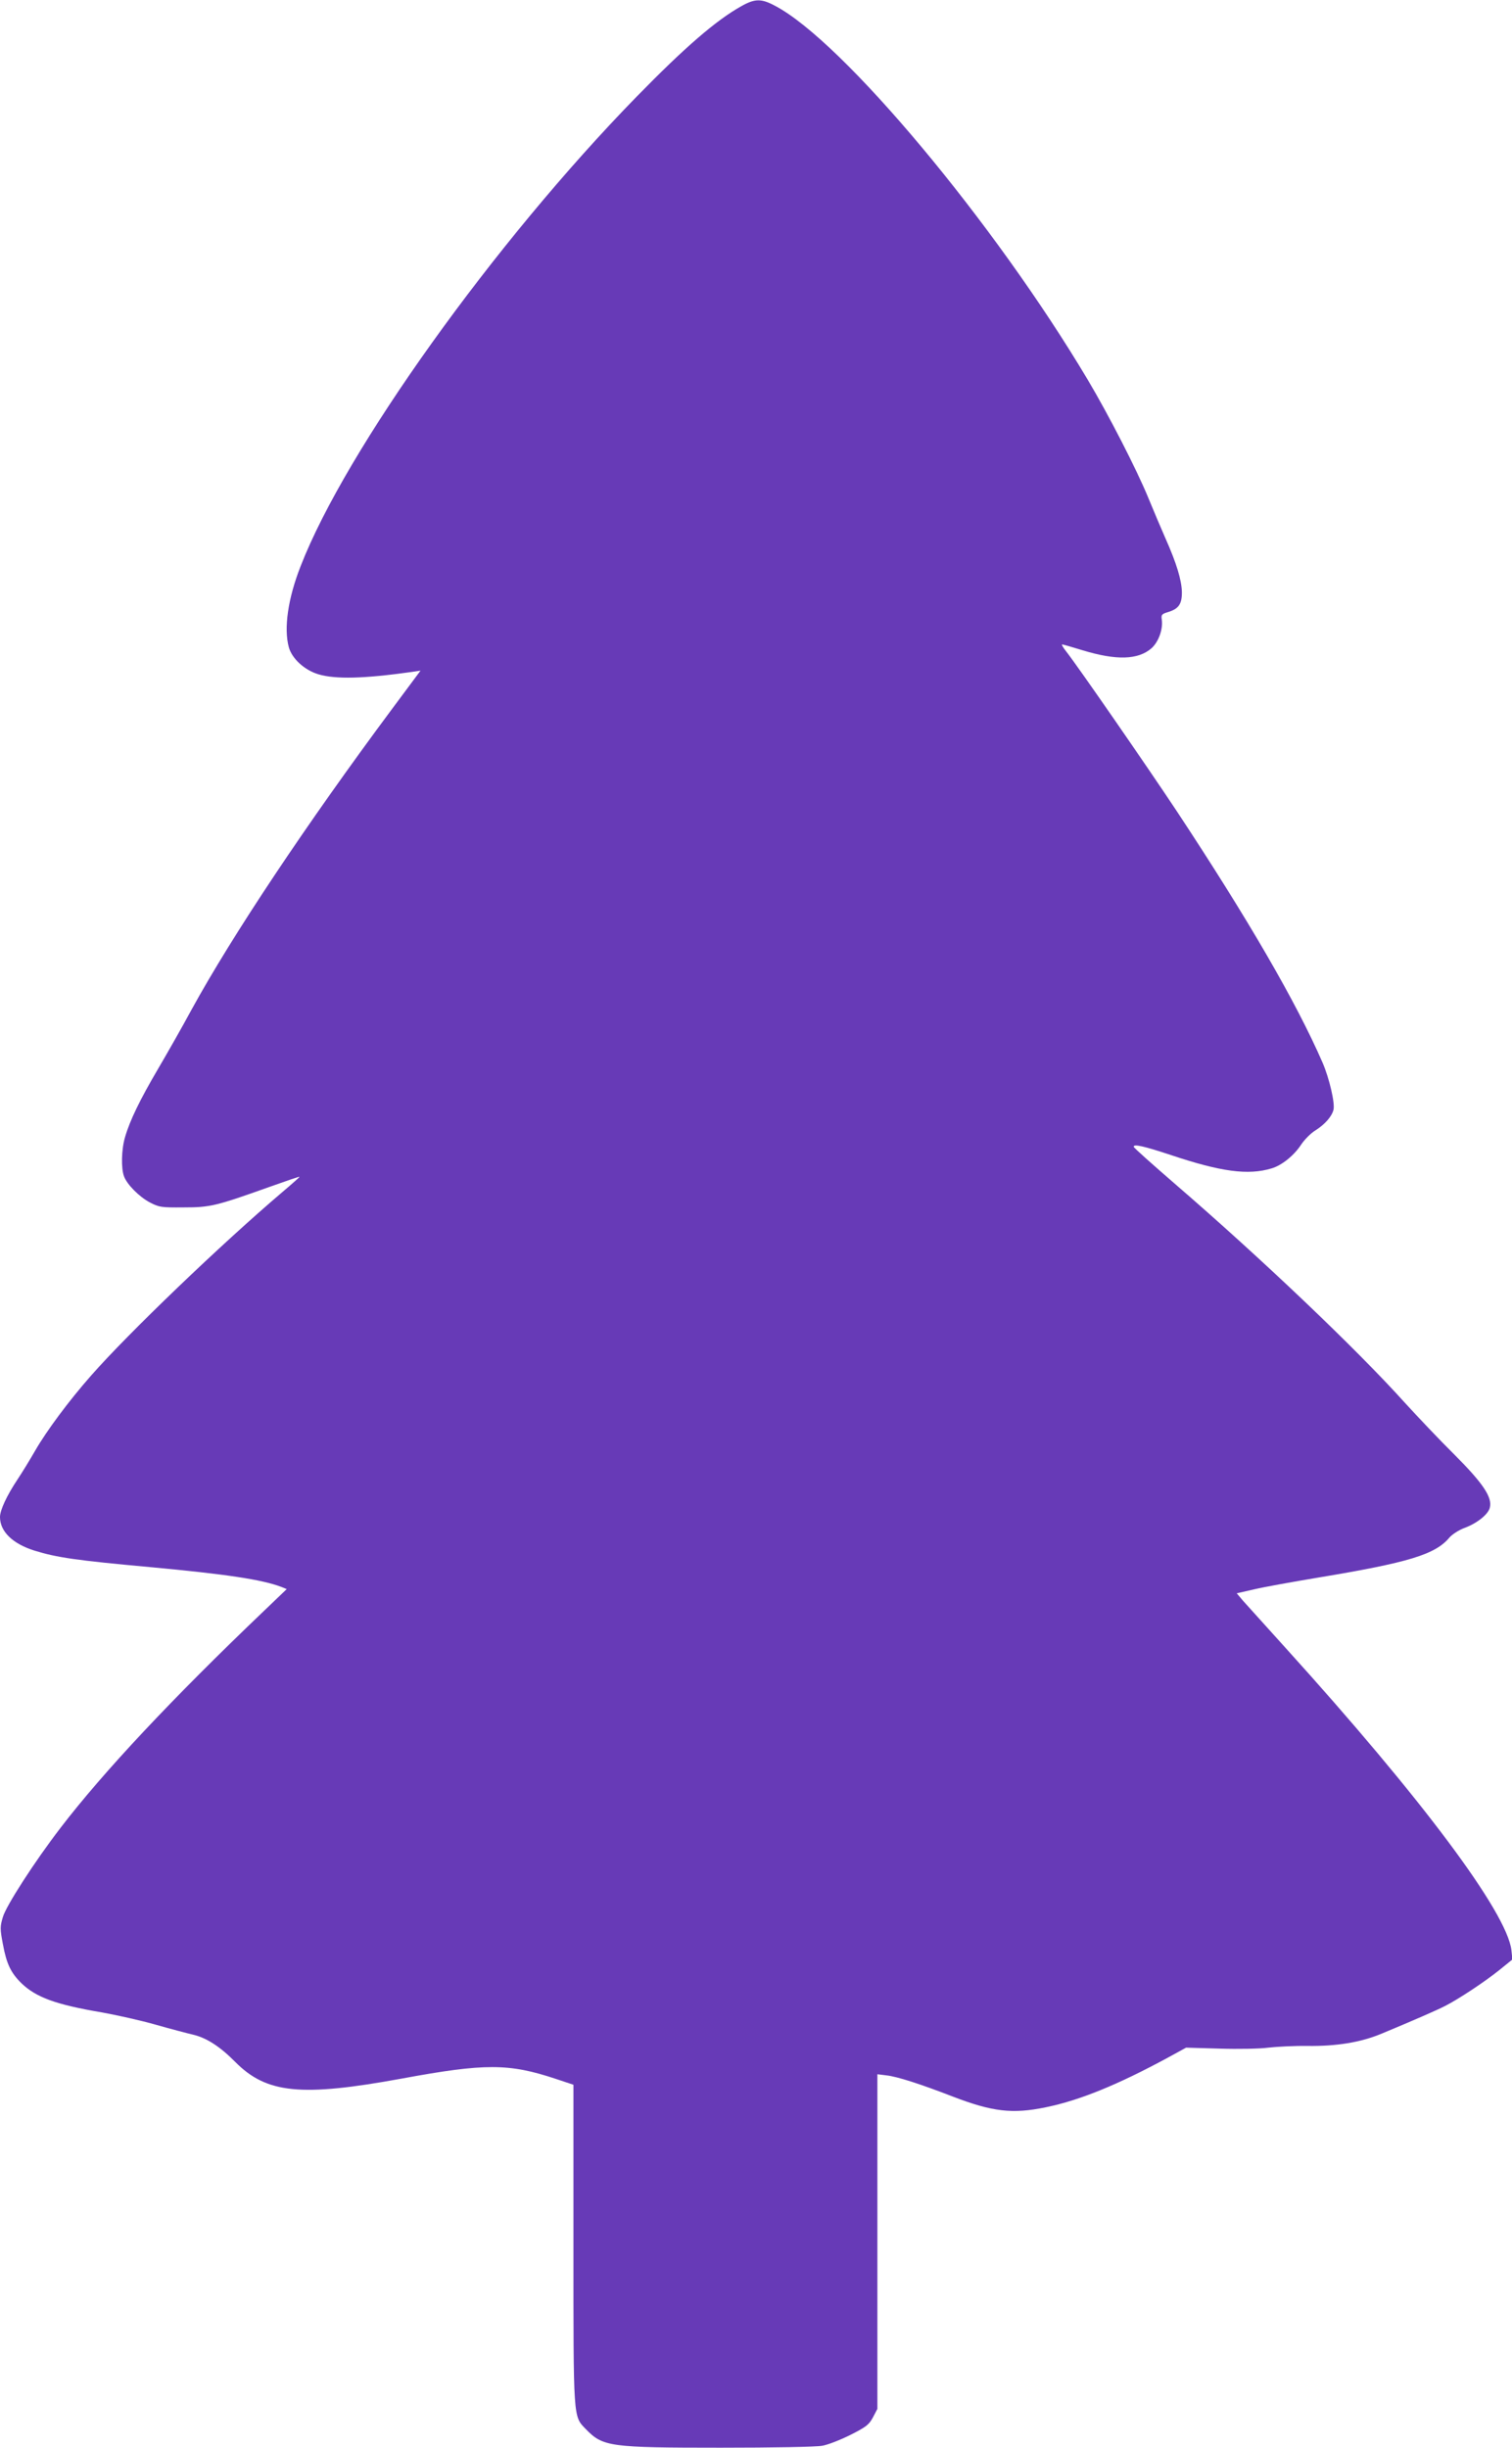
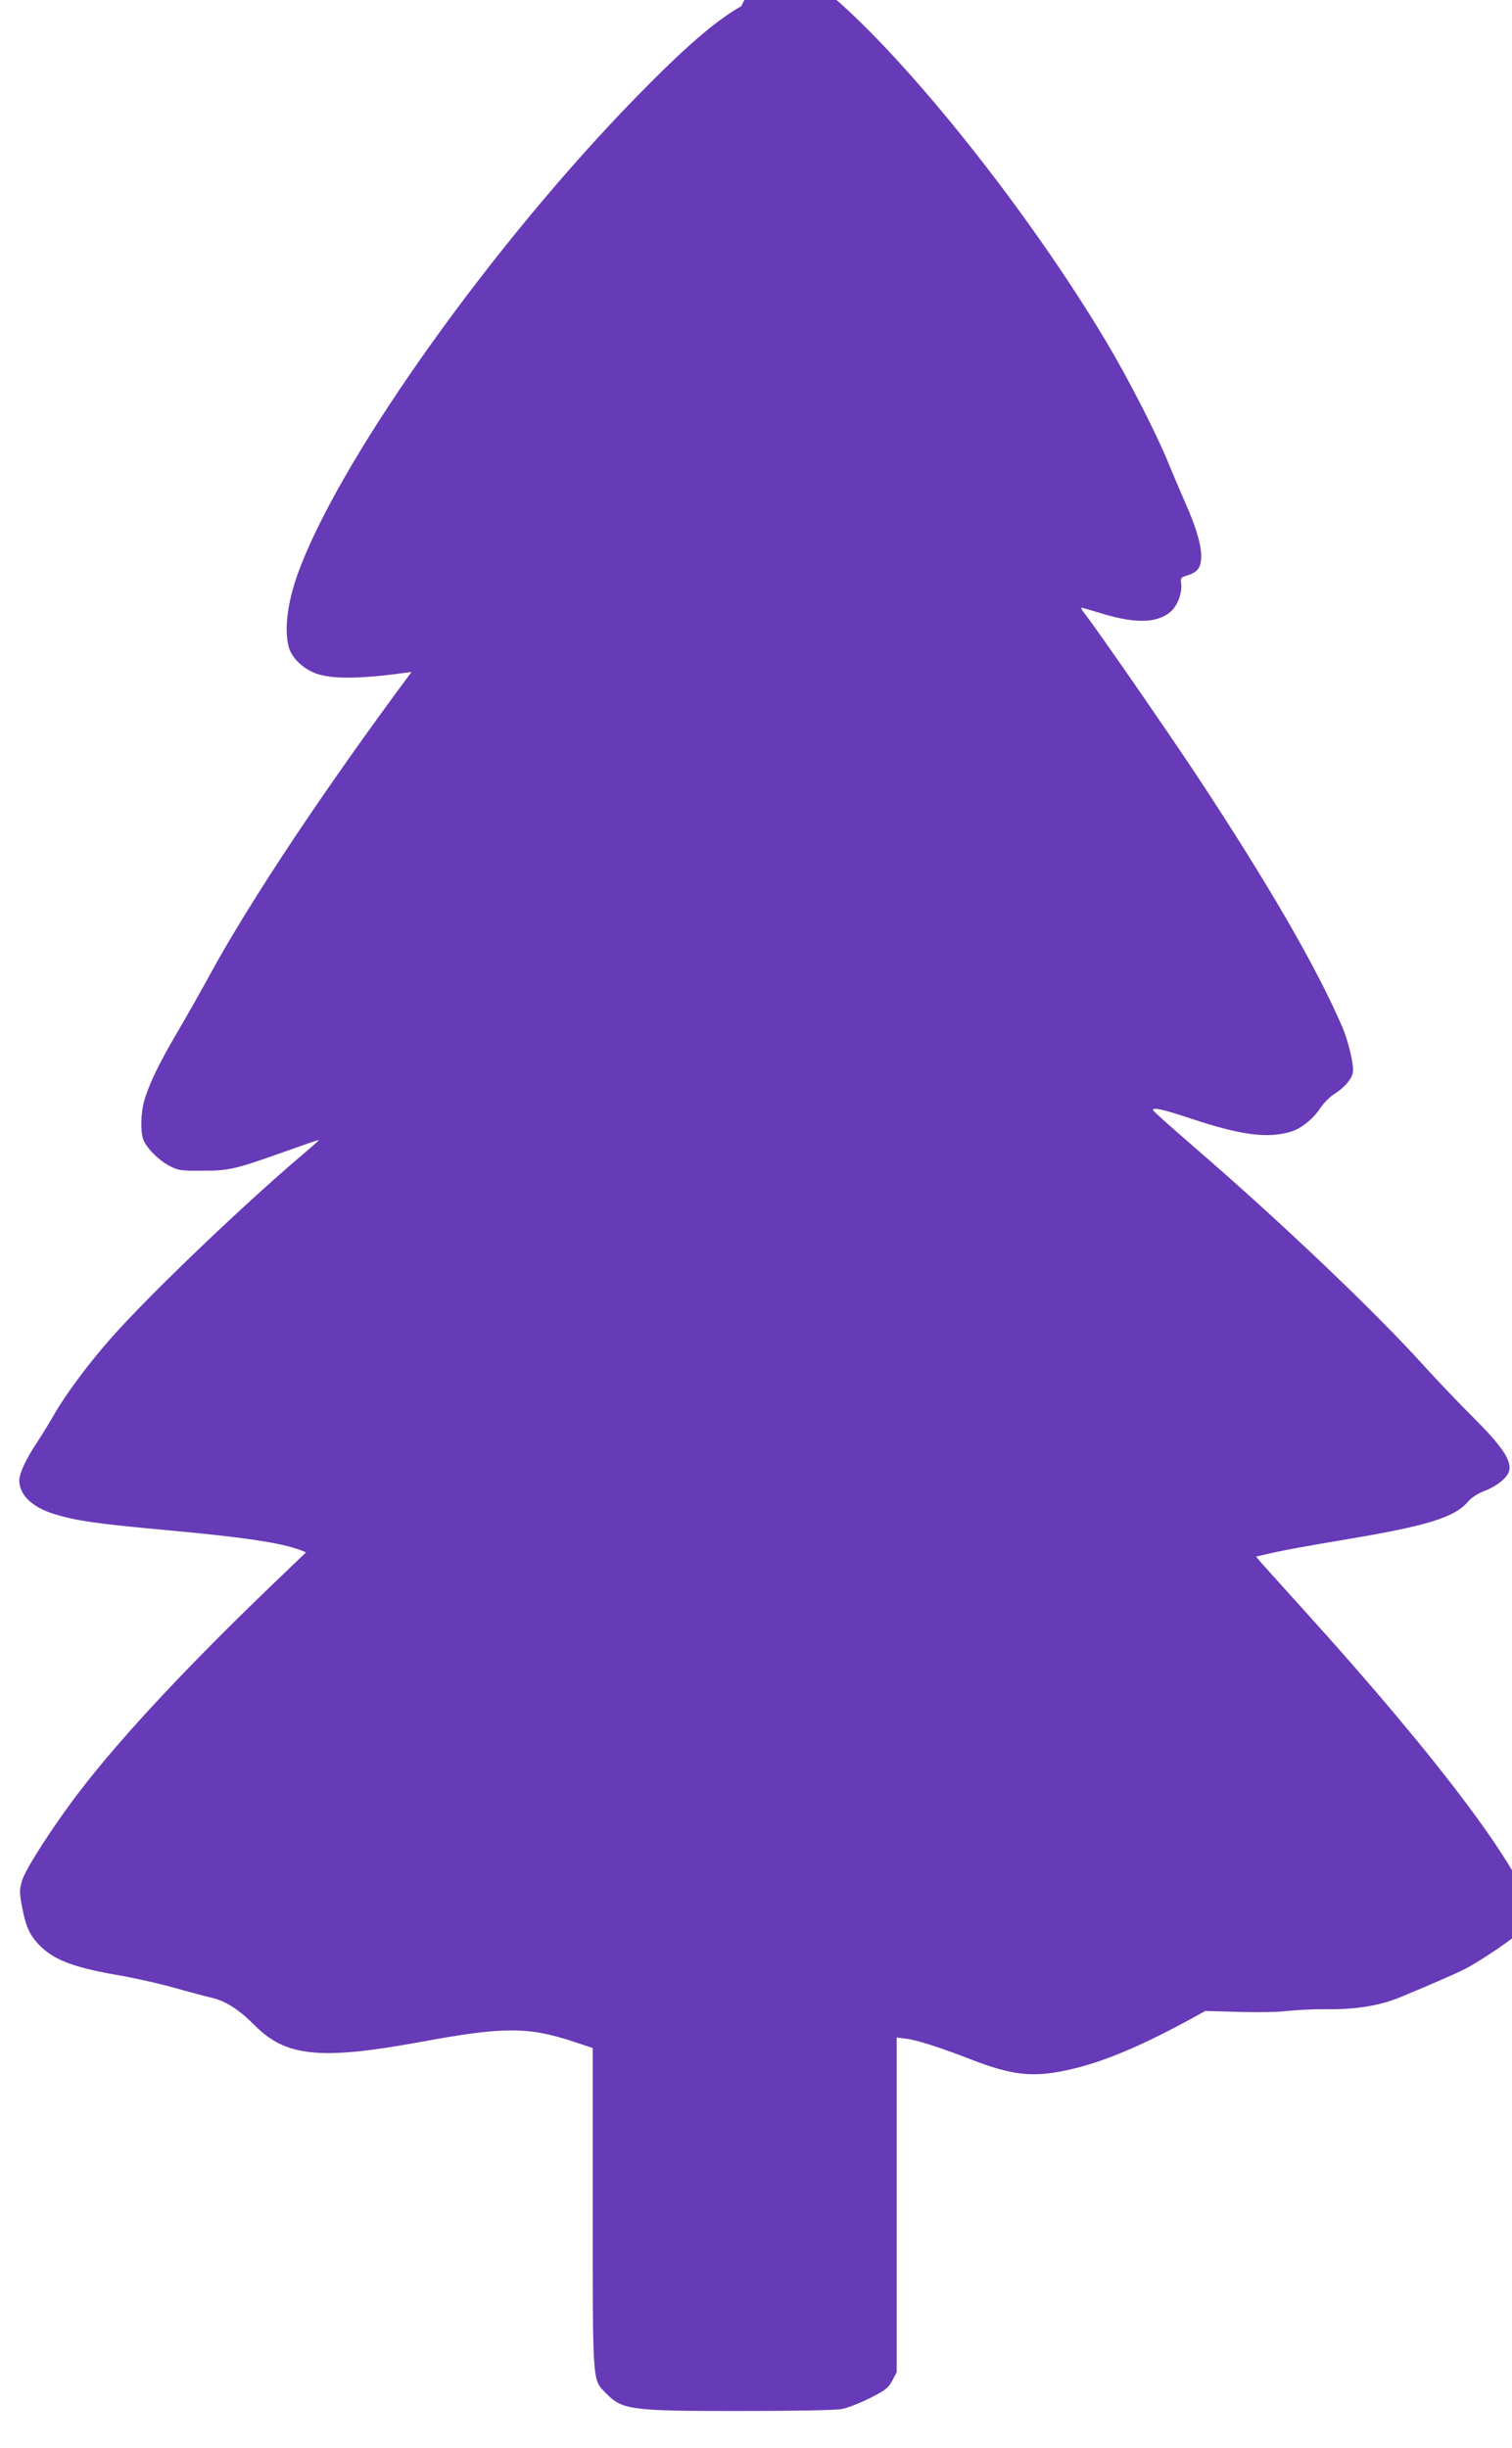
<svg xmlns="http://www.w3.org/2000/svg" version="1.0" width="791pt" height="1280pt" viewBox="0 0 791 1280" preserveAspectRatio="xMidYMid meet">
  <g transform="translate(0,1280) scale(0.1,-0.1)" fill="#673ab7" stroke="none">
-     <path d="M3877 12767 c-132 -74 -296 -216 -547 -473 -745 -763 -1522 -1849 -1757 -2454 -67 -170 -89 -326 -62 -425 17 -60 82 -119 154 -141 91 -27 239 -23 488 12 l47 7 -148 -199 c-450 -605 -836 -1184 -1050 -1574 -49 -91 -129 -231 -176 -311 -94 -160 -147 -269 -172 -356 -19 -64 -21 -164 -5 -205 16 -43 80 -107 135 -136 48 -25 59 -27 176 -26 140 0 169 7 452 108 84 30 154 54 155 52 1 -1 -39 -37 -90 -80 -320 -272 -806 -738 -1001 -960 -117 -133 -232 -288 -292 -392 -27 -47 -68 -114 -92 -150 -56 -84 -92 -161 -92 -197 0 -76 66 -140 181 -176 117 -36 219 -51 604 -86 399 -37 586 -65 688 -104 l27 -11 -117 -112 c-485 -463 -842 -844 -1066 -1136 -136 -177 -285 -408 -302 -467 -15 -50 -15 -62 0 -141 19 -104 42 -151 97 -205 77 -74 180 -112 423 -153 77 -14 203 -42 280 -64 77 -22 165 -45 195 -52 71 -17 141 -62 221 -143 164 -165 344 -183 869 -87 438 81 563 80 807 -1 l93 -31 0 -832 c0 -925 -2 -900 65 -969 89 -92 126 -97 706 -97 270 0 500 4 530 10 30 5 96 31 148 57 83 42 97 53 118 92 l23 44 0 875 0 875 48 -6 c55 -6 177 -45 347 -111 206 -79 311 -92 485 -56 177 36 376 117 640 260 l95 52 175 -5 c96 -3 211 -1 255 5 44 5 136 10 205 9 154 -2 278 19 385 63 178 74 292 124 335 146 69 35 207 126 284 188 l68 55 -5 49 c-24 198 -470 795 -1183 1582 -104 115 -204 226 -222 246 l-32 38 92 21 c51 12 201 39 333 61 476 79 614 121 688 210 14 16 49 39 79 50 65 24 124 71 132 106 14 54 -36 128 -187 279 -78 77 -193 199 -258 270 -253 281 -750 754 -1201 1143 -119 103 -217 190 -217 195 -2 16 52 4 194 -43 263 -88 405 -107 527 -70 53 15 118 68 154 123 17 26 51 61 76 76 49 31 85 72 94 107 9 34 -22 166 -57 247 -138 317 -390 751 -764 1317 -156 235 -515 754 -577 833 -16 20 -26 37 -21 37 4 0 53 -14 108 -31 175 -53 289 -50 359 11 37 33 61 100 54 149 -4 26 -1 30 32 40 57 17 74 43 73 107 -2 62 -28 149 -86 279 -22 50 -62 144 -89 210 -62 151 -209 437 -318 620 -489 821 -1282 1770 -1636 1955 -71 38 -105 38 -177 -3z" />
+     <path d="M3877 12767 c-132 -74 -296 -216 -547 -473 -745 -763 -1522 -1849 -1757 -2454 -67 -170 -89 -326 -62 -425 17 -60 82 -119 154 -141 91 -27 239 -23 488 12 c-450 -605 -836 -1184 -1050 -1574 -49 -91 -129 -231 -176 -311 -94 -160 -147 -269 -172 -356 -19 -64 -21 -164 -5 -205 16 -43 80 -107 135 -136 48 -25 59 -27 176 -26 140 0 169 7 452 108 84 30 154 54 155 52 1 -1 -39 -37 -90 -80 -320 -272 -806 -738 -1001 -960 -117 -133 -232 -288 -292 -392 -27 -47 -68 -114 -92 -150 -56 -84 -92 -161 -92 -197 0 -76 66 -140 181 -176 117 -36 219 -51 604 -86 399 -37 586 -65 688 -104 l27 -11 -117 -112 c-485 -463 -842 -844 -1066 -1136 -136 -177 -285 -408 -302 -467 -15 -50 -15 -62 0 -141 19 -104 42 -151 97 -205 77 -74 180 -112 423 -153 77 -14 203 -42 280 -64 77 -22 165 -45 195 -52 71 -17 141 -62 221 -143 164 -165 344 -183 869 -87 438 81 563 80 807 -1 l93 -31 0 -832 c0 -925 -2 -900 65 -969 89 -92 126 -97 706 -97 270 0 500 4 530 10 30 5 96 31 148 57 83 42 97 53 118 92 l23 44 0 875 0 875 48 -6 c55 -6 177 -45 347 -111 206 -79 311 -92 485 -56 177 36 376 117 640 260 l95 52 175 -5 c96 -3 211 -1 255 5 44 5 136 10 205 9 154 -2 278 19 385 63 178 74 292 124 335 146 69 35 207 126 284 188 l68 55 -5 49 c-24 198 -470 795 -1183 1582 -104 115 -204 226 -222 246 l-32 38 92 21 c51 12 201 39 333 61 476 79 614 121 688 210 14 16 49 39 79 50 65 24 124 71 132 106 14 54 -36 128 -187 279 -78 77 -193 199 -258 270 -253 281 -750 754 -1201 1143 -119 103 -217 190 -217 195 -2 16 52 4 194 -43 263 -88 405 -107 527 -70 53 15 118 68 154 123 17 26 51 61 76 76 49 31 85 72 94 107 9 34 -22 166 -57 247 -138 317 -390 751 -764 1317 -156 235 -515 754 -577 833 -16 20 -26 37 -21 37 4 0 53 -14 108 -31 175 -53 289 -50 359 11 37 33 61 100 54 149 -4 26 -1 30 32 40 57 17 74 43 73 107 -2 62 -28 149 -86 279 -22 50 -62 144 -89 210 -62 151 -209 437 -318 620 -489 821 -1282 1770 -1636 1955 -71 38 -105 38 -177 -3z" />
  </g>
</svg>